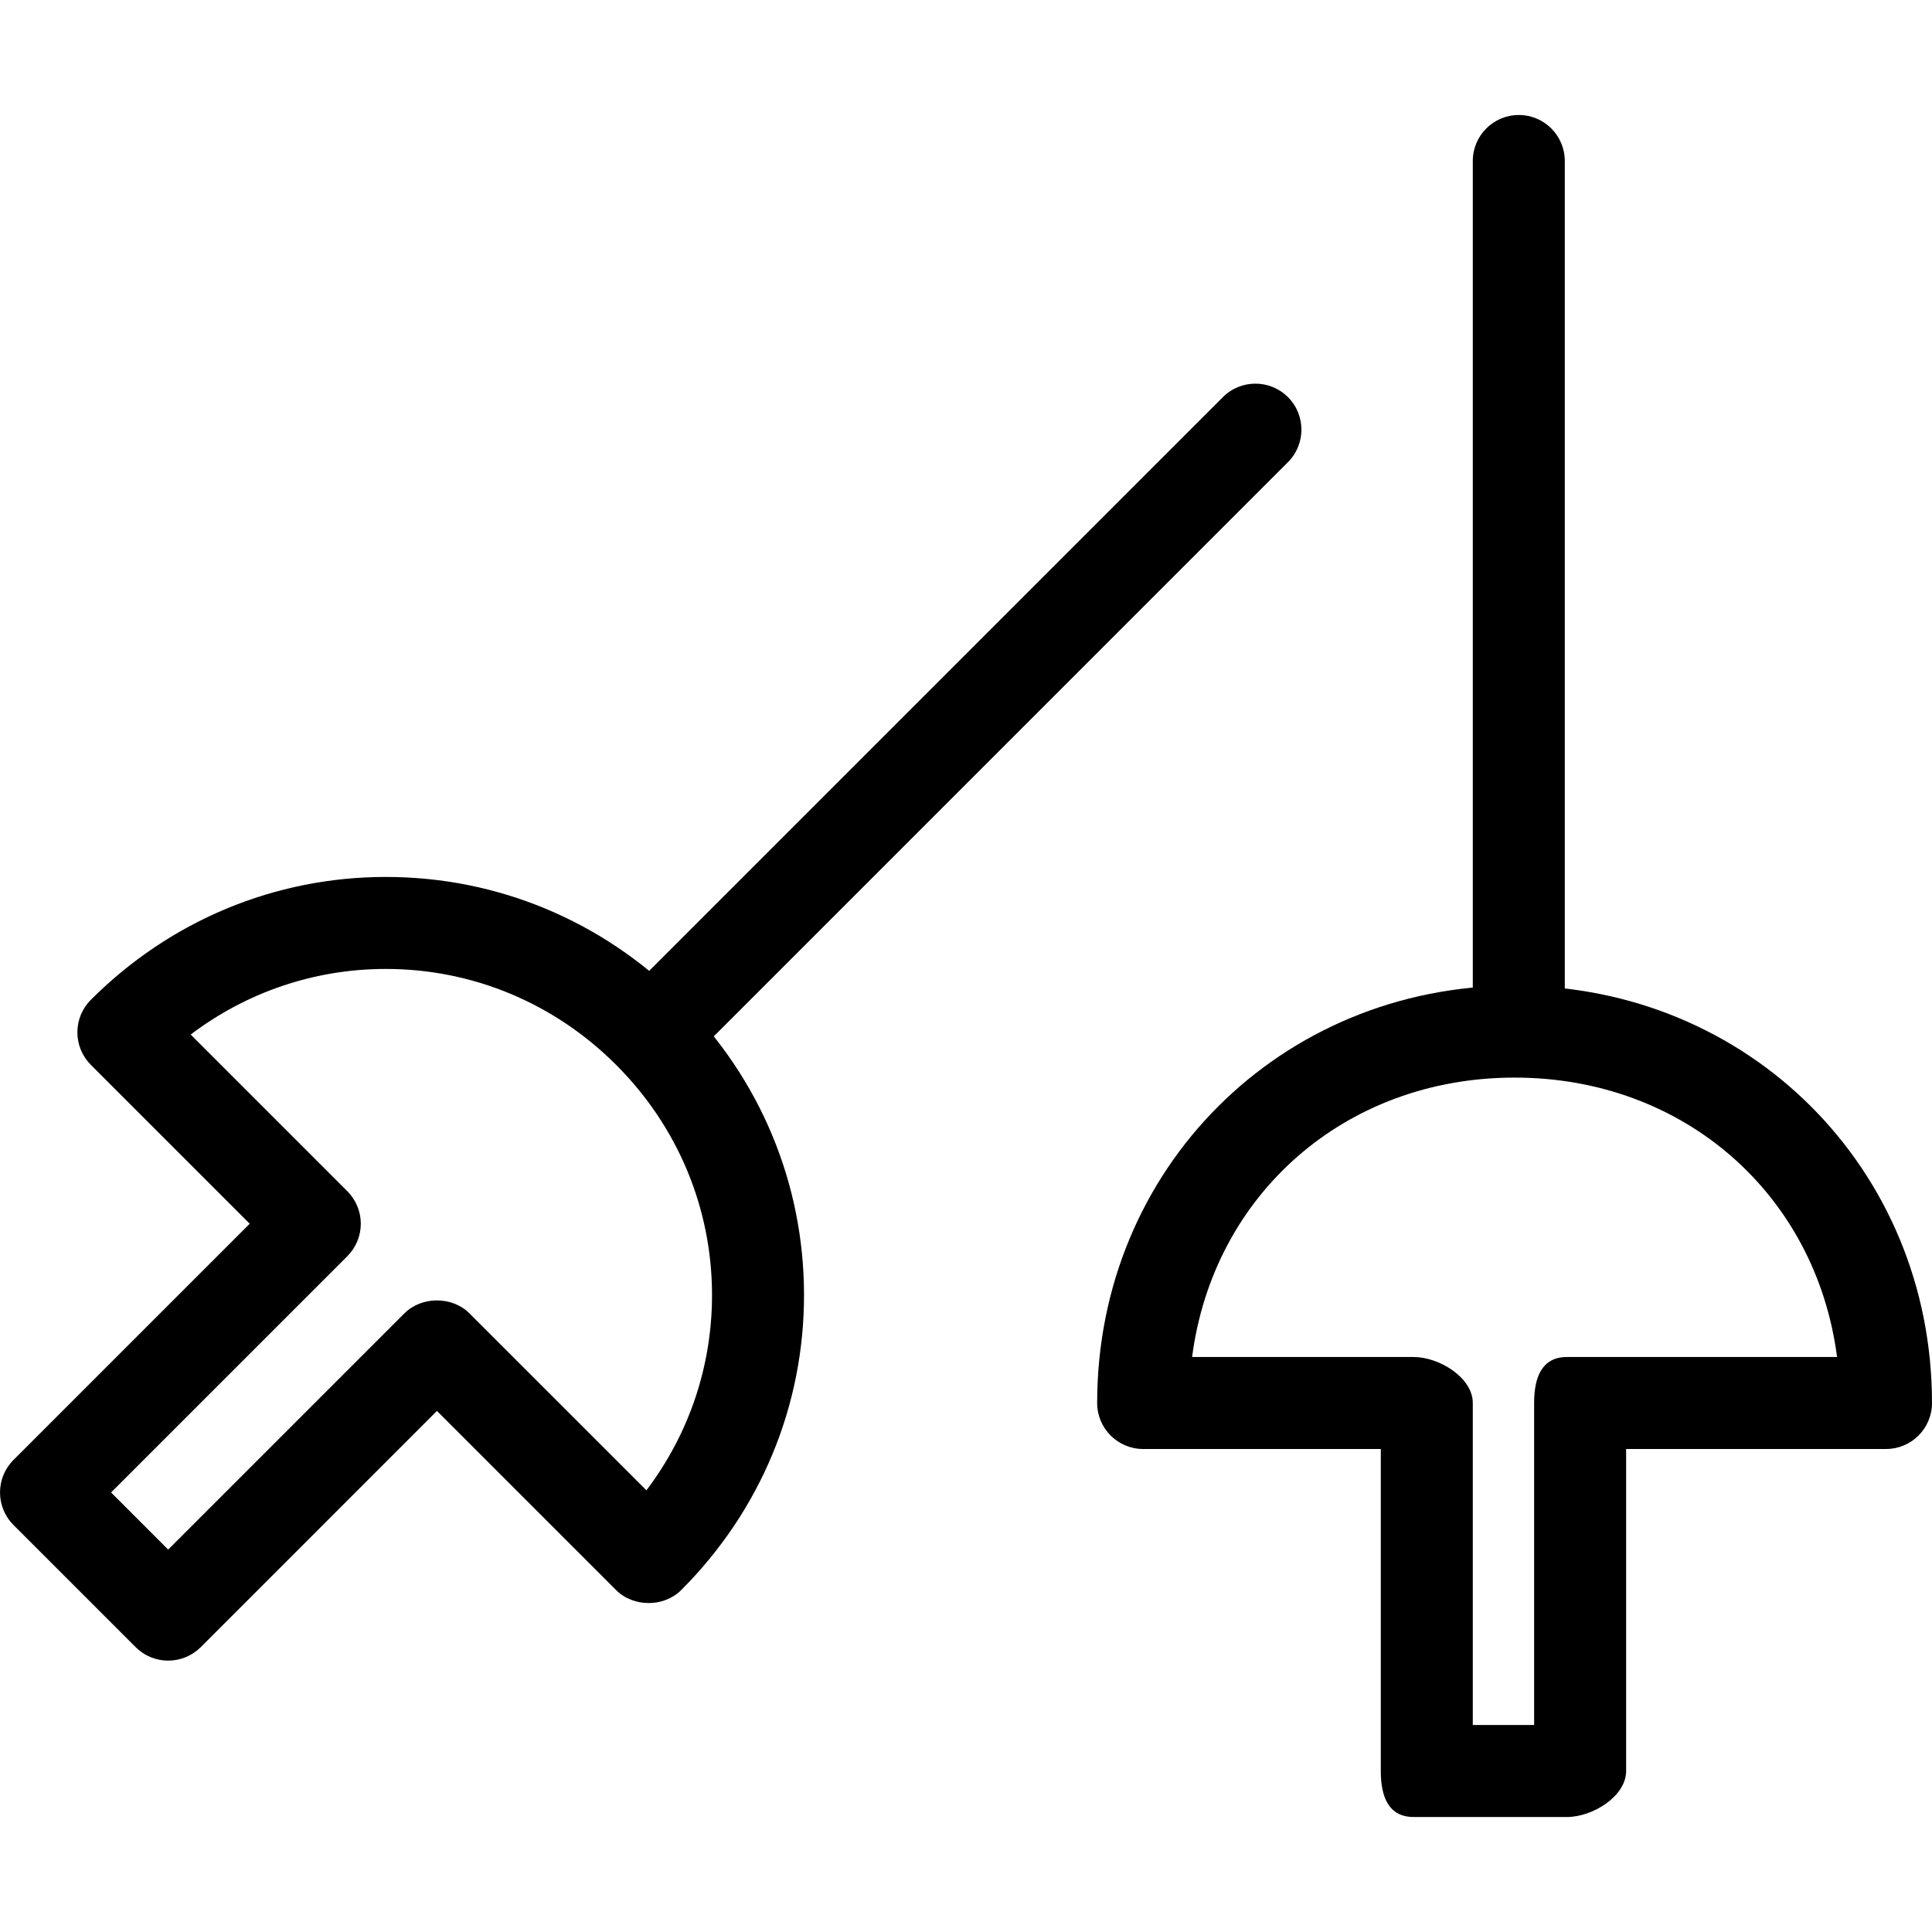
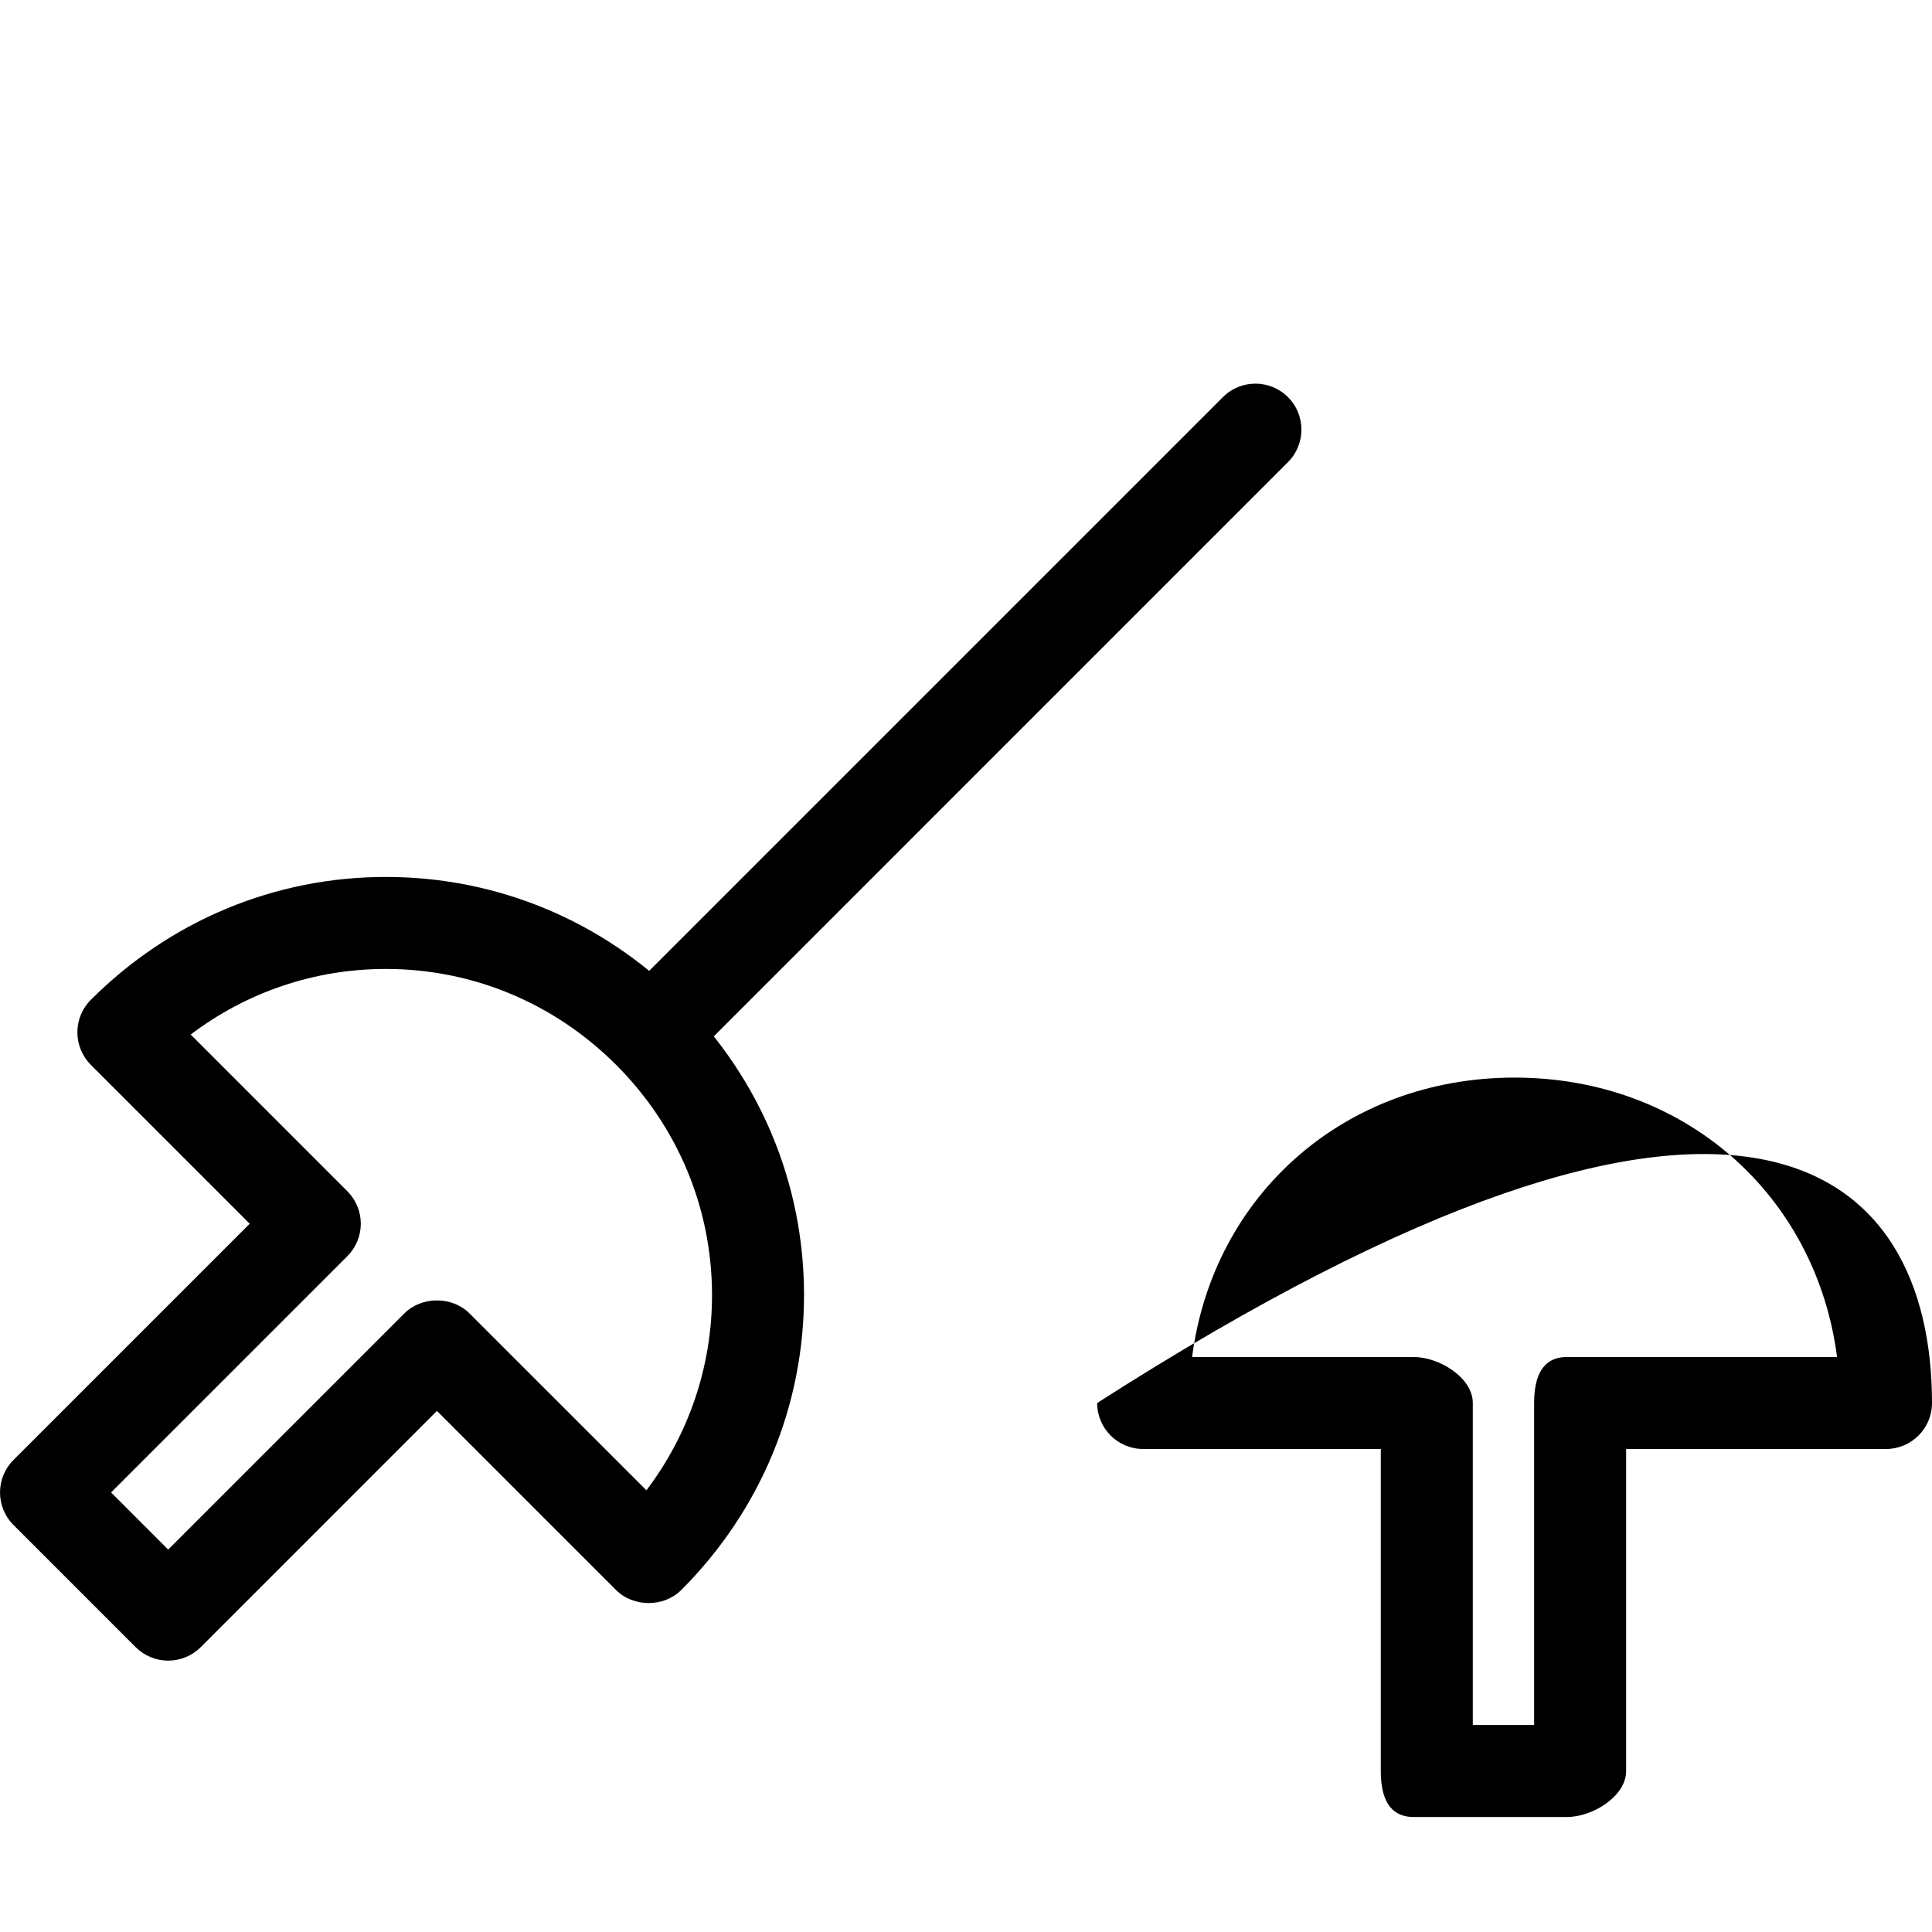
<svg xmlns="http://www.w3.org/2000/svg" version="1.1" id="Capa_1" x="0px" y="0px" viewBox="0 0 63 63" style="enable-background:new 0 0 63 63;" xml:space="preserve">
  <g>
    <g id="group-20svg">
-       <path id="path-1_12_" d="M51.099,59.25h-5c-0.828,0-1.073-0.671-1.073-1.5v-10.5h-7.749c-0.828,0-1.5-0.671-1.5-1.5    c0-7.633,5.979-13.611,13.612-13.611C57.021,32.139,63,38.117,63,45.75c0,0.829-0.672,1.5-1.5,1.5h-8.474v10.5    C53.026,58.579,51.928,59.25,51.099,59.25z M48.026,56.25h2v-10.5c0-0.829,0.245-1.5,1.073-1.5h8.805    c-0.686-5.288-4.977-9.111-10.515-9.111c-5.539,0-9.83,3.823-10.516,9.111h7.226c0.829,0,1.927,0.671,1.927,1.5V56.25z" />
-       <path id="path-2_10_" d="M49.526,33.75c-0.828,0-1.5-0.671-1.5-1.5v-27c0-0.829,0.672-1.5,1.5-1.5c0.828,0,1.5,0.671,1.5,1.5v27    C51.026,33.079,50.354,33.75,49.526,33.75z" />
+       <path id="path-1_12_" d="M51.099,59.25h-5c-0.828,0-1.073-0.671-1.073-1.5v-10.5h-7.749c-0.828,0-1.5-0.671-1.5-1.5    C57.021,32.139,63,38.117,63,45.75c0,0.829-0.672,1.5-1.5,1.5h-8.474v10.5    C53.026,58.579,51.928,59.25,51.099,59.25z M48.026,56.25h2v-10.5c0-0.829,0.245-1.5,1.073-1.5h8.805    c-0.686-5.288-4.977-9.111-10.515-9.111c-5.539,0-9.83,3.823-10.516,9.111h7.226c0.829,0,1.927,0.671,1.927,1.5V56.25z" />
      <path id="path-3_10_" d="M5.484,54.151c-0.397,0-0.779-0.158-1.06-0.439L0.44,49.728c-0.586-0.586-0.586-1.536,0-2.121    l7.703-7.703l-5.18-5.18c-0.282-0.282-0.44-0.663-0.44-1.061c0-0.398,0.158-0.78,0.44-1.061c2.583-2.583,5.999-4.006,9.619-4.006    c3.627,0,7.047,1.423,9.63,4.006c2.576,2.576,3.999,5.986,4.006,9.603c0.007,3.629-1.415,7.056-4.006,9.646    c-0.563,0.563-1.559,0.563-2.121,0l-5.843-5.843l-7.703,7.704C6.264,53.993,5.882,54.151,5.484,54.151z M3.622,48.667l1.862,1.863    l7.703-7.703c0.563-0.563,1.559-0.563,2.121,0l5.771,5.77c1.393-1.841,2.143-4.06,2.139-6.386    c-0.006-2.818-1.117-5.477-3.127-7.487c-2.017-2.017-4.684-3.128-7.509-3.128c-2.318,0-4.53,0.751-6.364,2.139l5.107,5.108    c0.281,0.281,0.44,0.662,0.44,1.061c0,0.397-0.159,0.779-0.44,1.06L3.622,48.667z" />
      <path id="path-4_7_" d="M21.816,34.631c-0.384,0-0.767-0.146-1.06-0.439c-0.586-0.586-0.586-1.536,0-2.121L39.877,12.95    c0.586-0.587,1.535-0.586,2.121-0.001c0.586,0.586,0.586,1.536,0,2.122L22.878,34.192C22.585,34.485,22.201,34.631,21.816,34.631z    " />
    </g>
  </g>
  <g>
</g>
  <g>
</g>
  <g>
</g>
  <g>
</g>
  <g>
</g>
  <g>
</g>
  <g>
</g>
  <g>
</g>
  <g>
</g>
  <g>
</g>
  <g>
</g>
  <g>
</g>
  <g>
</g>
  <g>
</g>
  <g>
</g>
</svg>